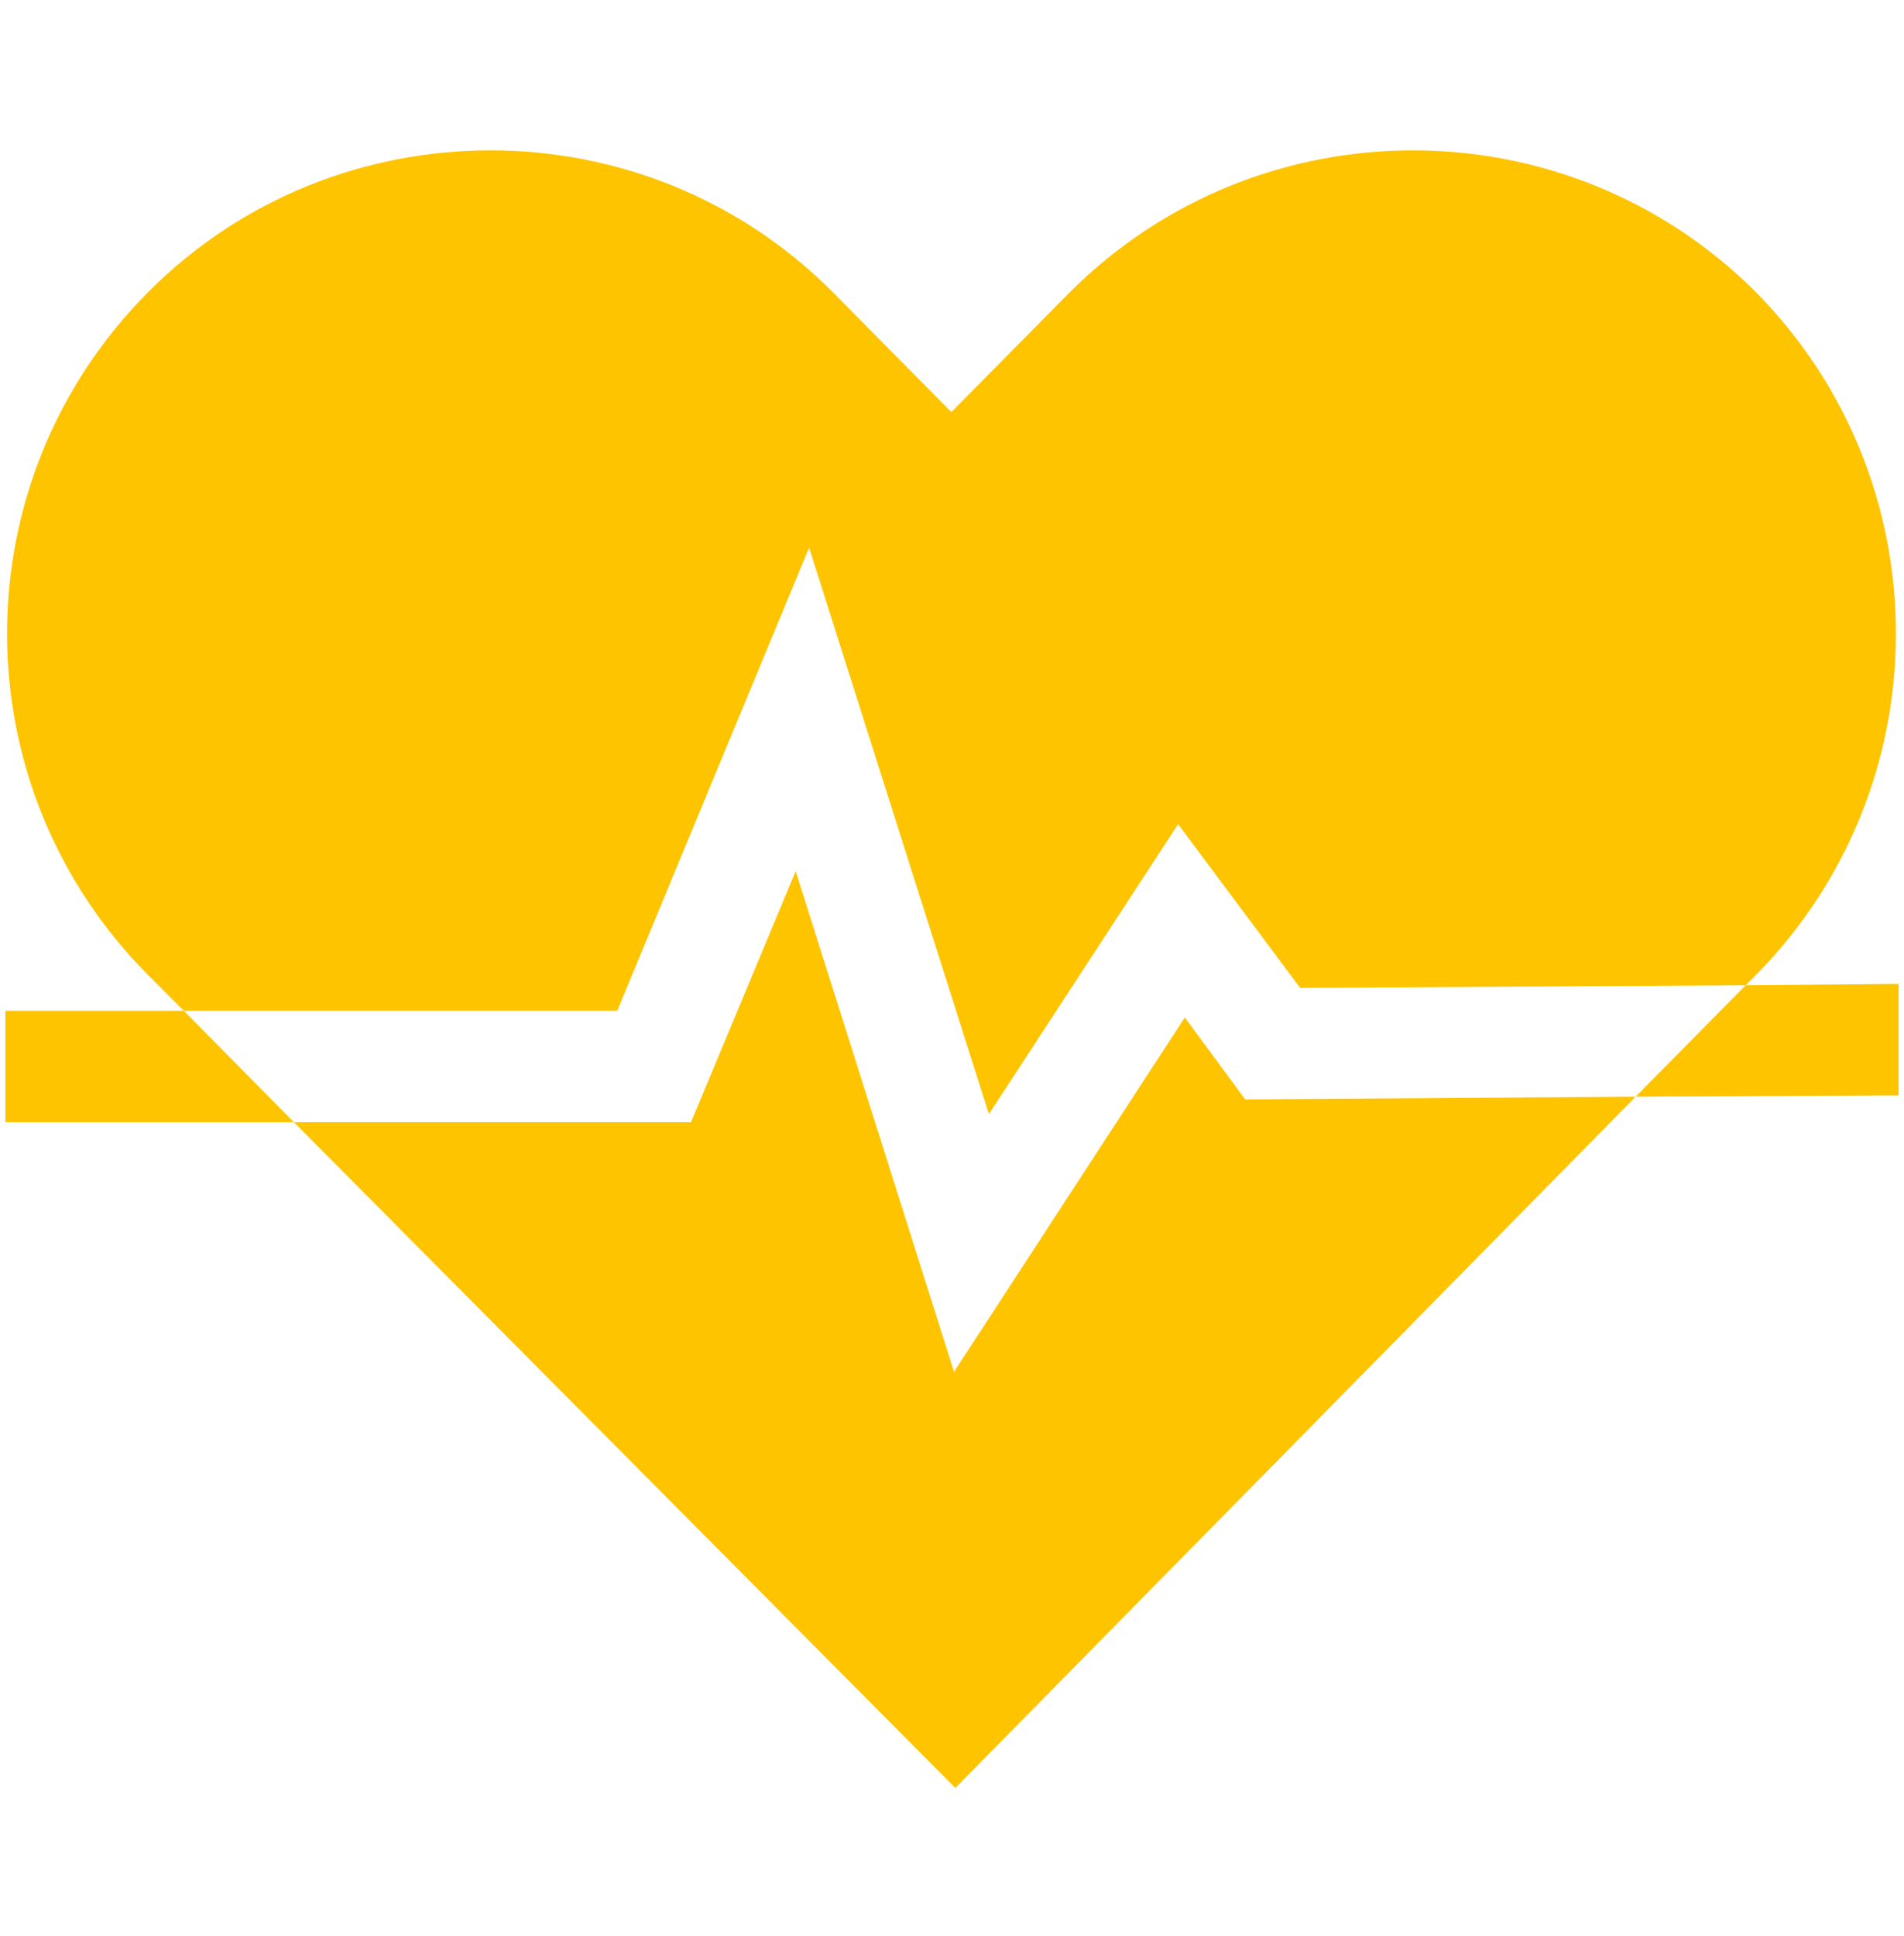
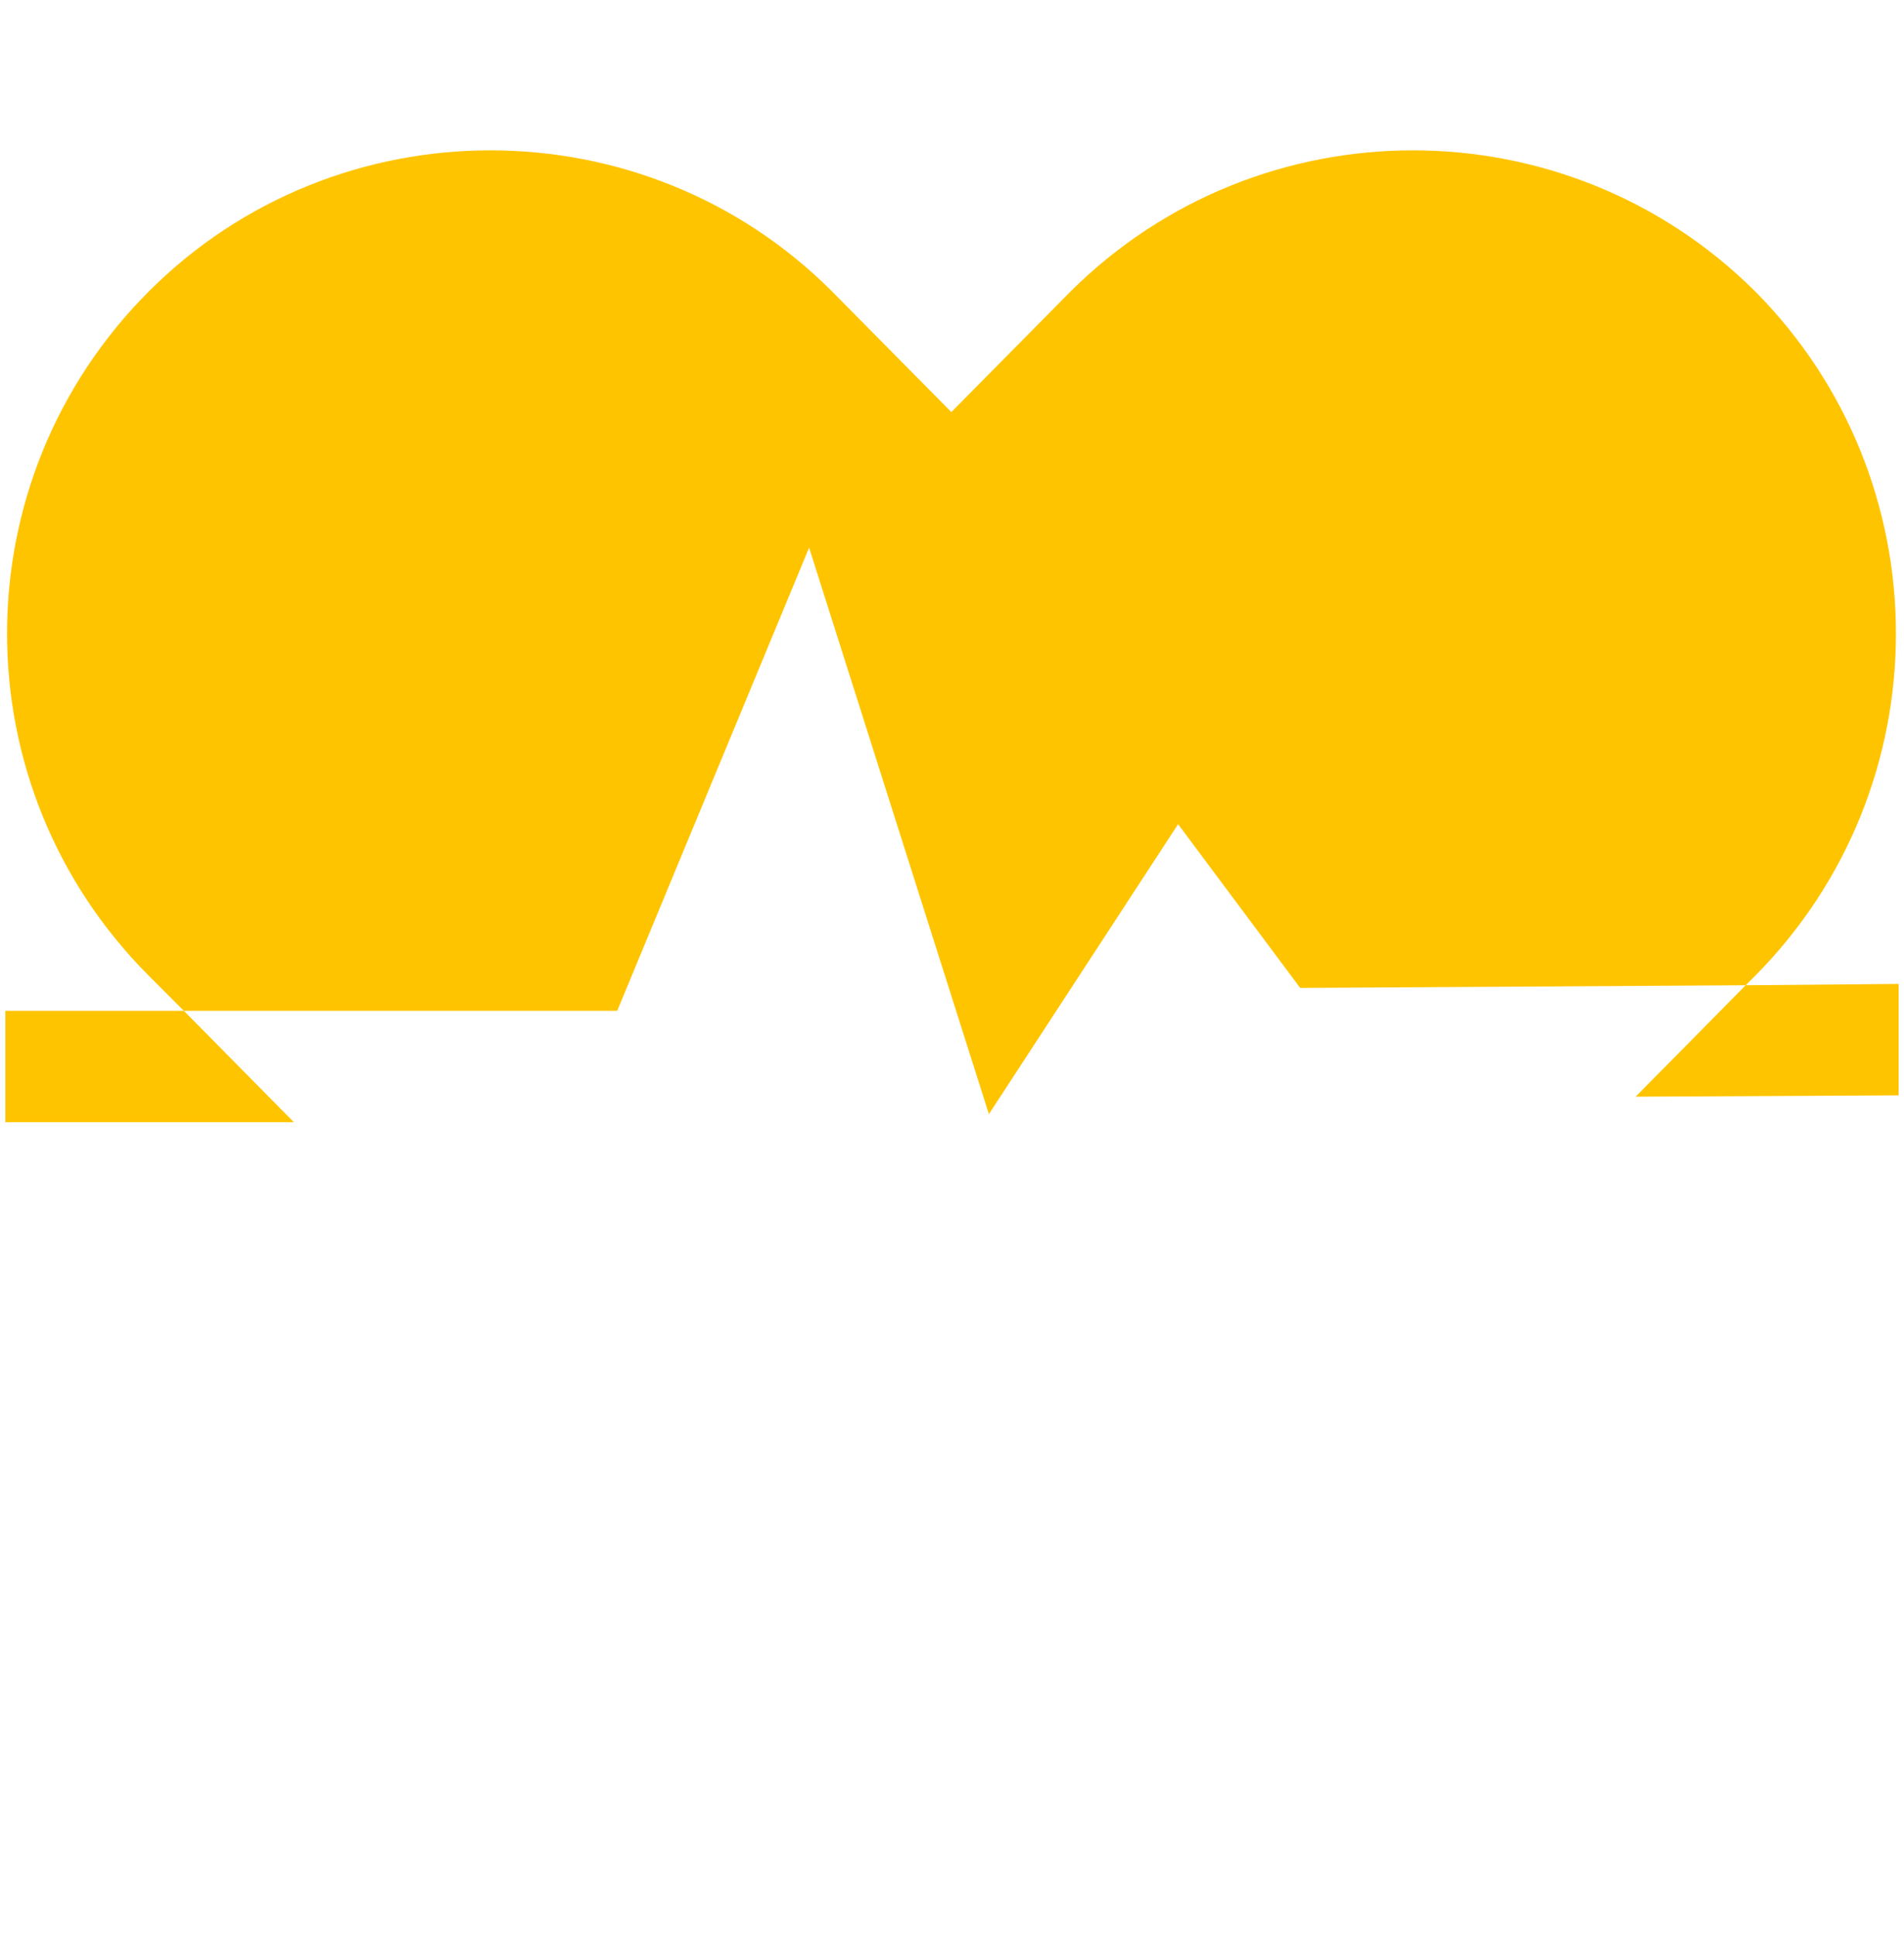
<svg xmlns="http://www.w3.org/2000/svg" xml:space="preserve" width="1419px" height="1442px" version="1.1" shape-rendering="geometricPrecision" text-rendering="geometricPrecision" image-rendering="optimizeQuality" fill-rule="evenodd" clip-rule="evenodd" viewBox="0 0 1419 1442">
  <g id="Layer_x0020_1">
    <g id="_1827551924256">
      <g>
        <g>
-           <polygon fill="#FFC400" points="928,819 883,758 711,1022 593,649 515,836 219,836 712,1332 1219,817 " />
-         </g>
+           </g>
      </g>
      <g>
        <g>
          <g>
            <polygon fill="#FFC400" points="4,836 219,836 137,753 4,753 " />
            <path fill="#FFC400" d="M1415 816l0 -83 -114 1 7 -7c140,-141 140,-369 0,-510 -141,-140 -369,-140 -510,0l-89 90 -89 -90c-140,-140 -369,-140 -509,0 -141,141 -141,369 0,510l26 26 323 0 143 -345 134 422 141 -216 91 122 332 -2 -82 83 196 -1z" />
          </g>
        </g>
      </g>
      <g>
   </g>
      <g>
   </g>
      <g>
   </g>
      <g>
   </g>
      <g>
   </g>
      <g>
   </g>
      <g>
   </g>
      <g>
   </g>
      <g>
   </g>
      <g>
   </g>
      <g>
   </g>
      <g>
   </g>
      <g>
   </g>
      <g>
   </g>
      <g>
   </g>
    </g>
  </g>
</svg>